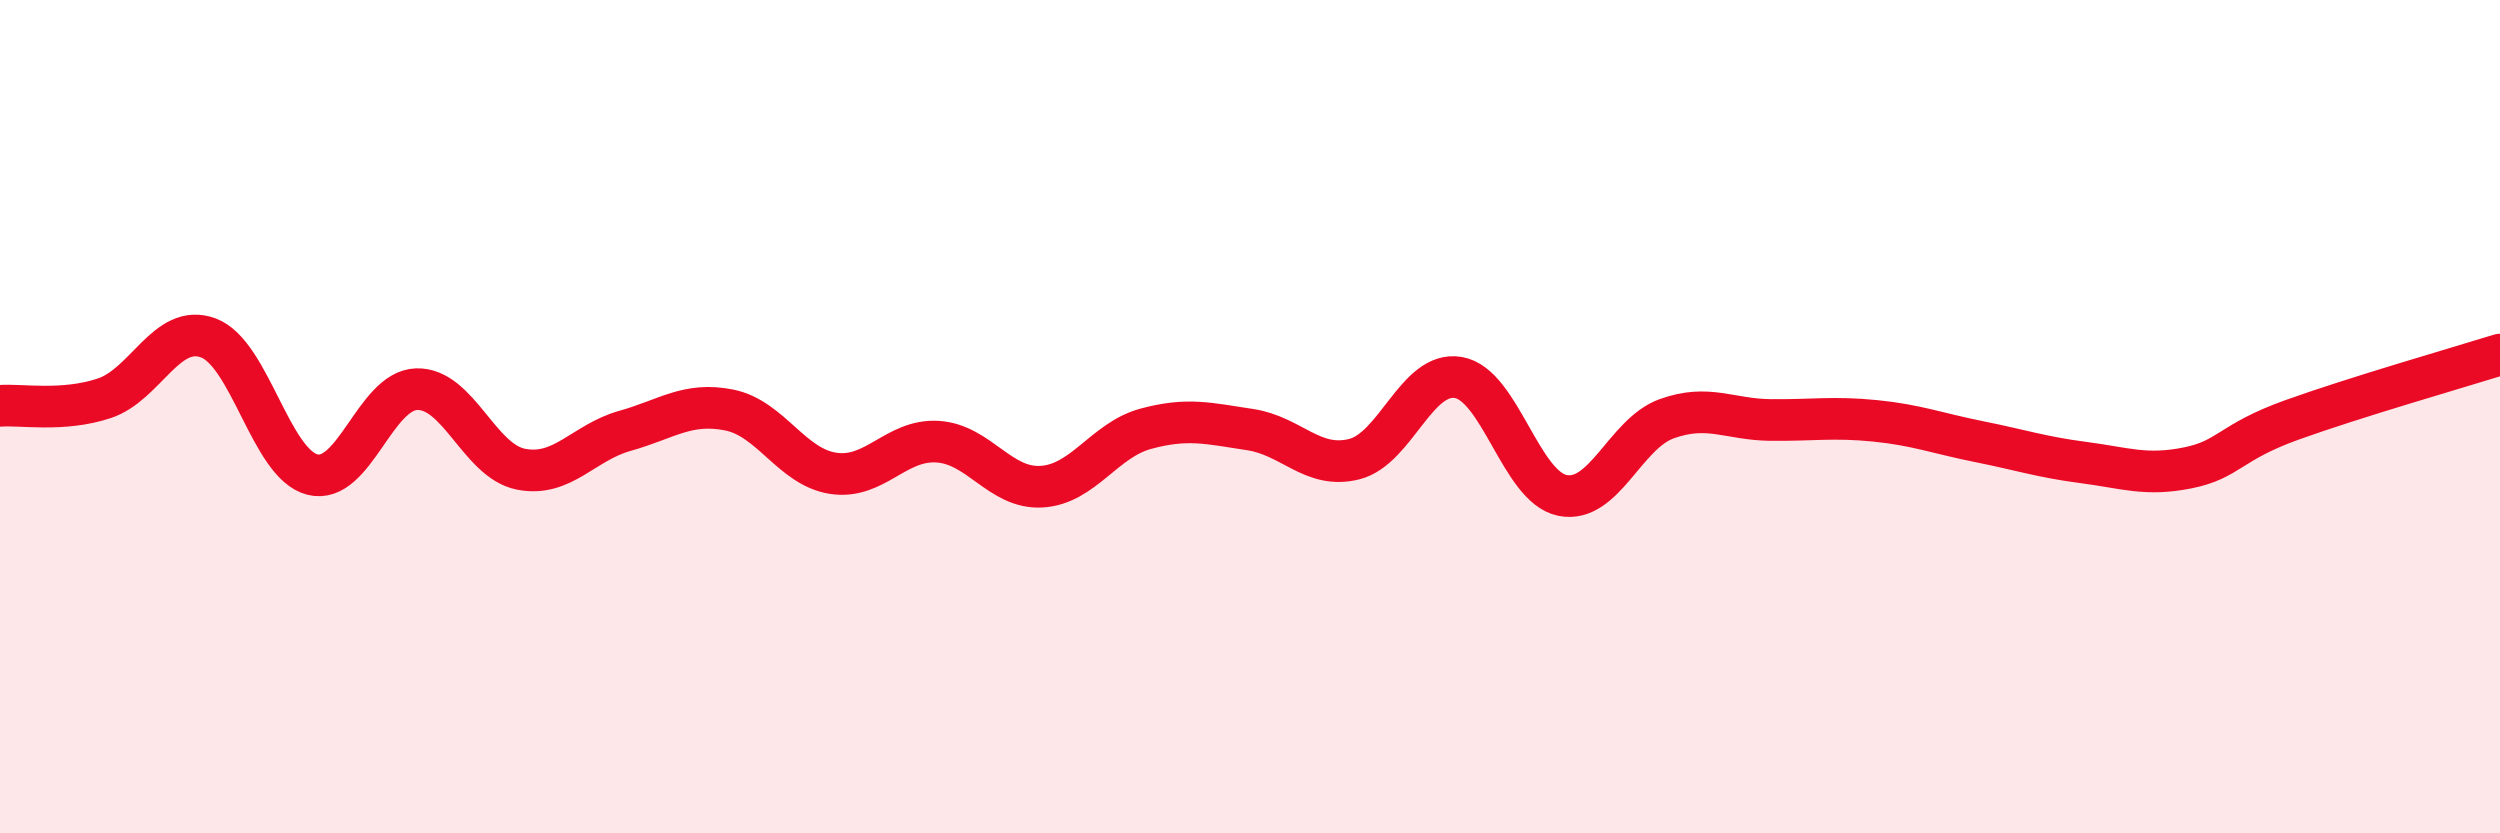
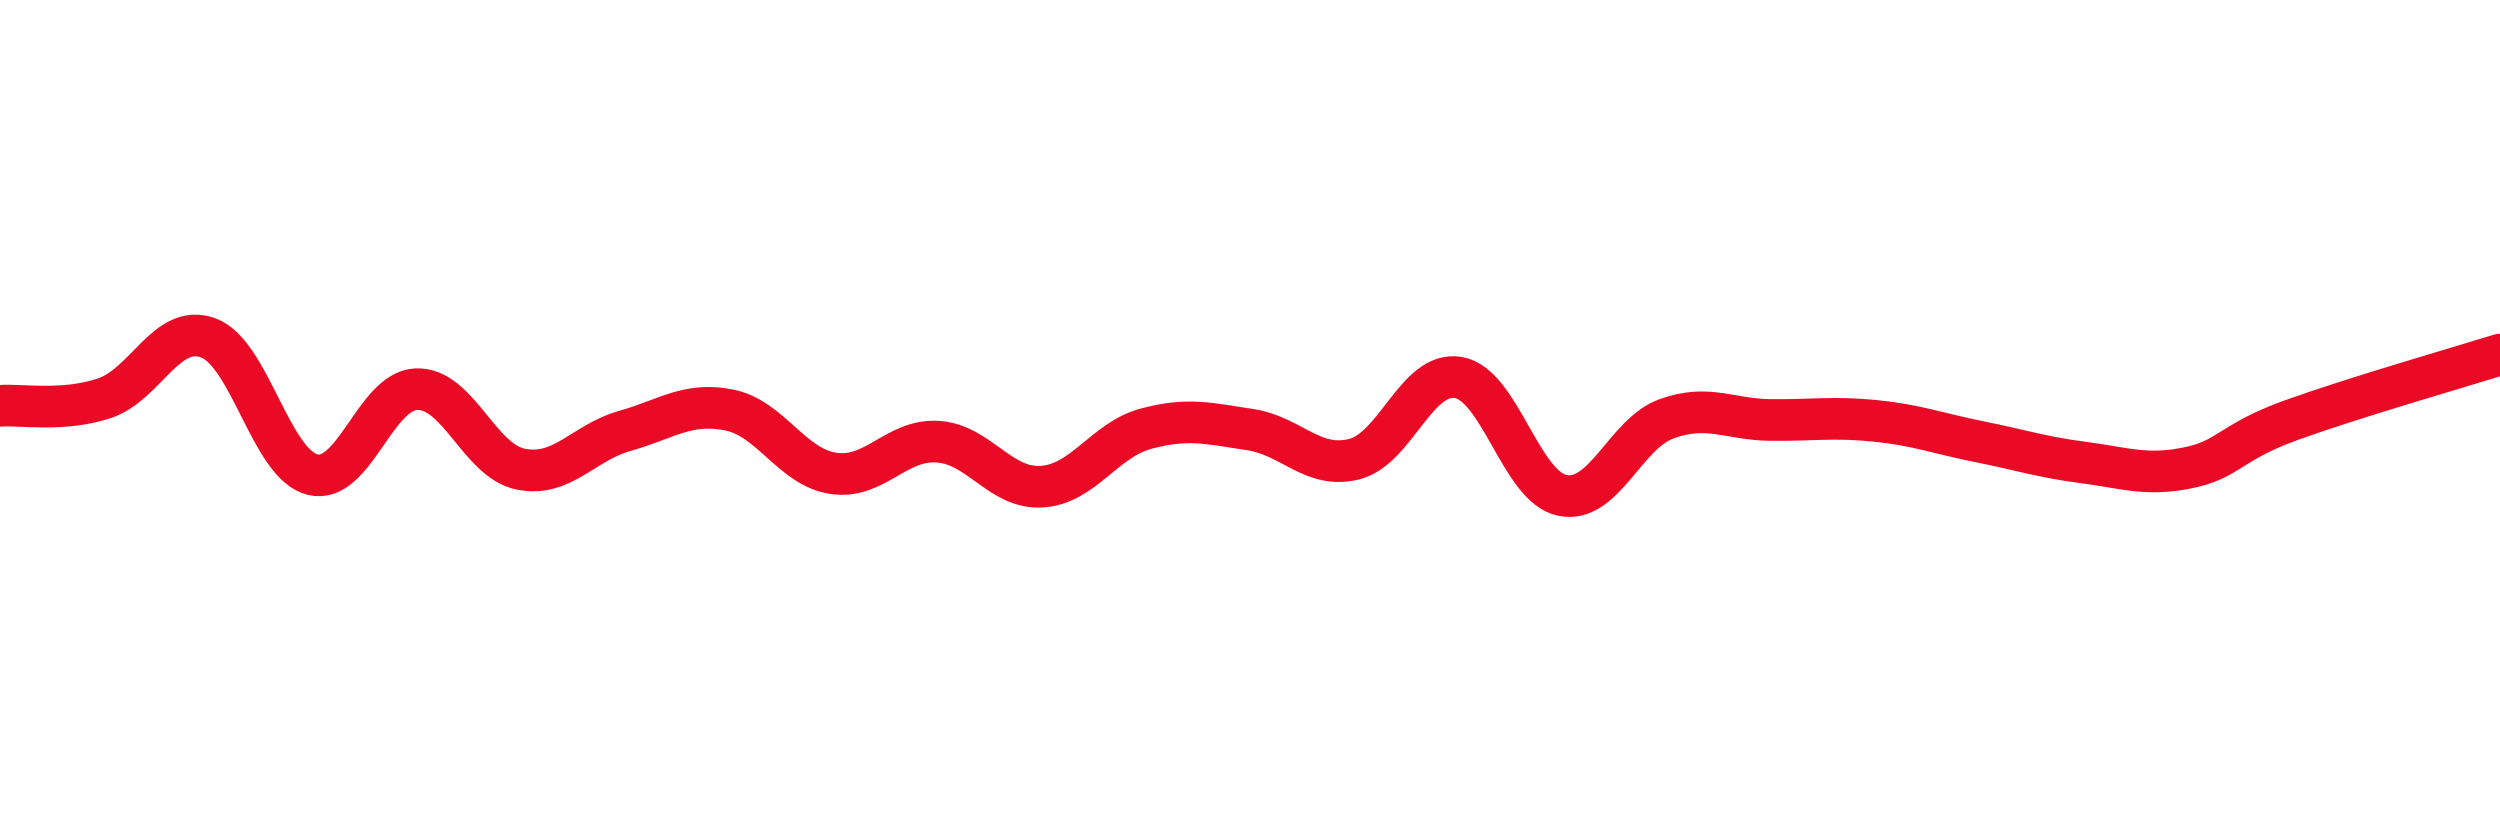
<svg xmlns="http://www.w3.org/2000/svg" width="60" height="20" viewBox="0 0 60 20">
-   <path d="M 0,9.74 C 0.5,9.7 1.5,9.89 2.5,9.56 C 3.5,9.23 4,7.74 5,8.11 C 6,8.48 6.5,11.14 7.5,11.39 C 8.5,11.64 9,9.37 10,9.34 C 11,9.31 11.5,11.06 12.5,11.26 C 13.5,11.46 14,10.62 15,10.34 C 16,10.06 16.5,9.64 17.5,9.84 C 18.5,10.04 19,11.21 20,11.36 C 21,11.51 21.5,10.54 22.5,10.6 C 23.5,10.66 24,11.74 25,11.68 C 26,11.62 26.5,10.56 27.5,10.29 C 28.5,10.02 29,10.16 30,10.31 C 31,10.46 31.5,11.27 32.5,11.02 C 33.5,10.77 34,8.89 35,9.06 C 36,9.23 36.5,11.69 37.5,11.89 C 38.5,12.09 39,10.41 40,10.05 C 41,9.69 41.5,10.07 42.5,10.08 C 43.5,10.09 44,10 45,10.1 C 46,10.2 46.5,10.4 47.5,10.6 C 48.5,10.8 49,10.97 50,11.1 C 51,11.23 51.5,11.43 52.5,11.23 C 53.5,11.03 53.5,10.62 55,10.08 C 56.5,9.54 59,8.82 60,8.51L60 20L0 20Z" fill="#EB0A25" opacity="0.1" stroke-linecap="round" stroke-linejoin="round" />
  <path d="M 0,9.74 C 0.5,9.7 1.5,9.89 2.5,9.56 C 3.5,9.23 4,7.74 5,8.11 C 6,8.48 6.5,11.14 7.5,11.39 C 8.5,11.64 9,9.37 10,9.34 C 11,9.31 11.5,11.06 12.5,11.26 C 13.5,11.46 14,10.62 15,10.34 C 16,10.06 16.5,9.64 17.5,9.84 C 18.5,10.04 19,11.21 20,11.36 C 21,11.51 21.5,10.54 22.5,10.6 C 23.5,10.66 24,11.74 25,11.68 C 26,11.62 26.5,10.56 27.5,10.29 C 28.5,10.02 29,10.16 30,10.31 C 31,10.46 31.5,11.27 32.5,11.02 C 33.5,10.77 34,8.89 35,9.06 C 36,9.23 36.5,11.69 37.5,11.89 C 38.5,12.09 39,10.41 40,10.05 C 41,9.69 41.5,10.07 42.5,10.08 C 43.5,10.09 44,10 45,10.1 C 46,10.2 46.5,10.4 47.5,10.6 C 48.5,10.8 49,10.97 50,11.1 C 51,11.23 51.5,11.43 52.5,11.23 C 53.5,11.03 53.5,10.62 55,10.08 C 56.5,9.54 59,8.82 60,8.51" stroke="#EB0A25" stroke-width="1" fill="none" stroke-linecap="round" stroke-linejoin="round" />
</svg>